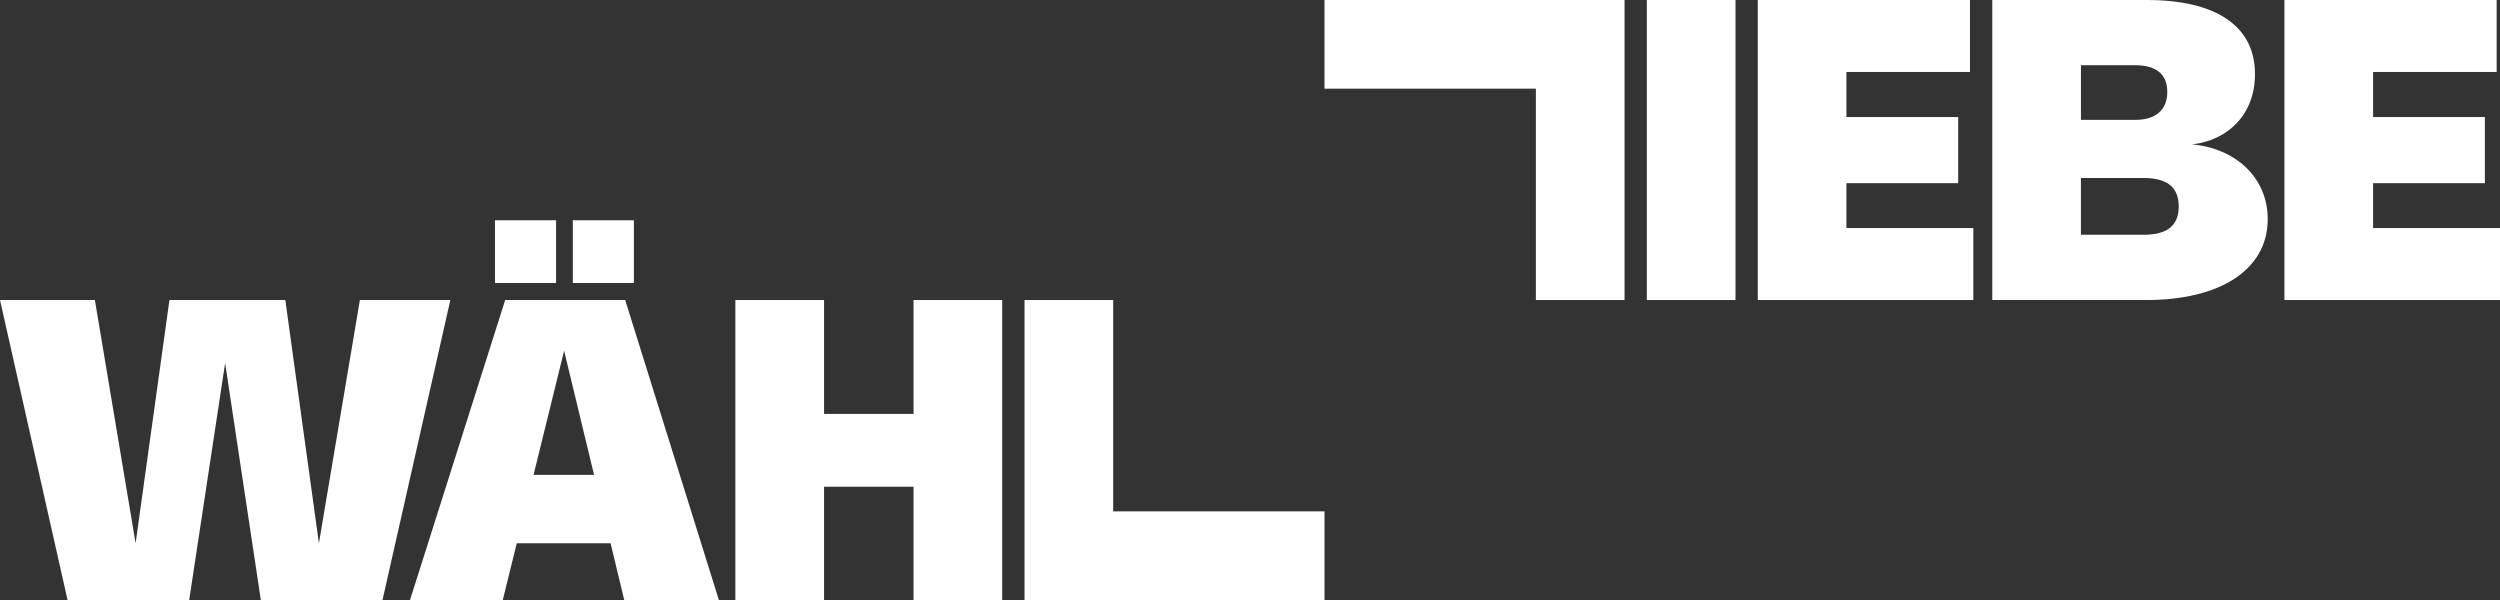
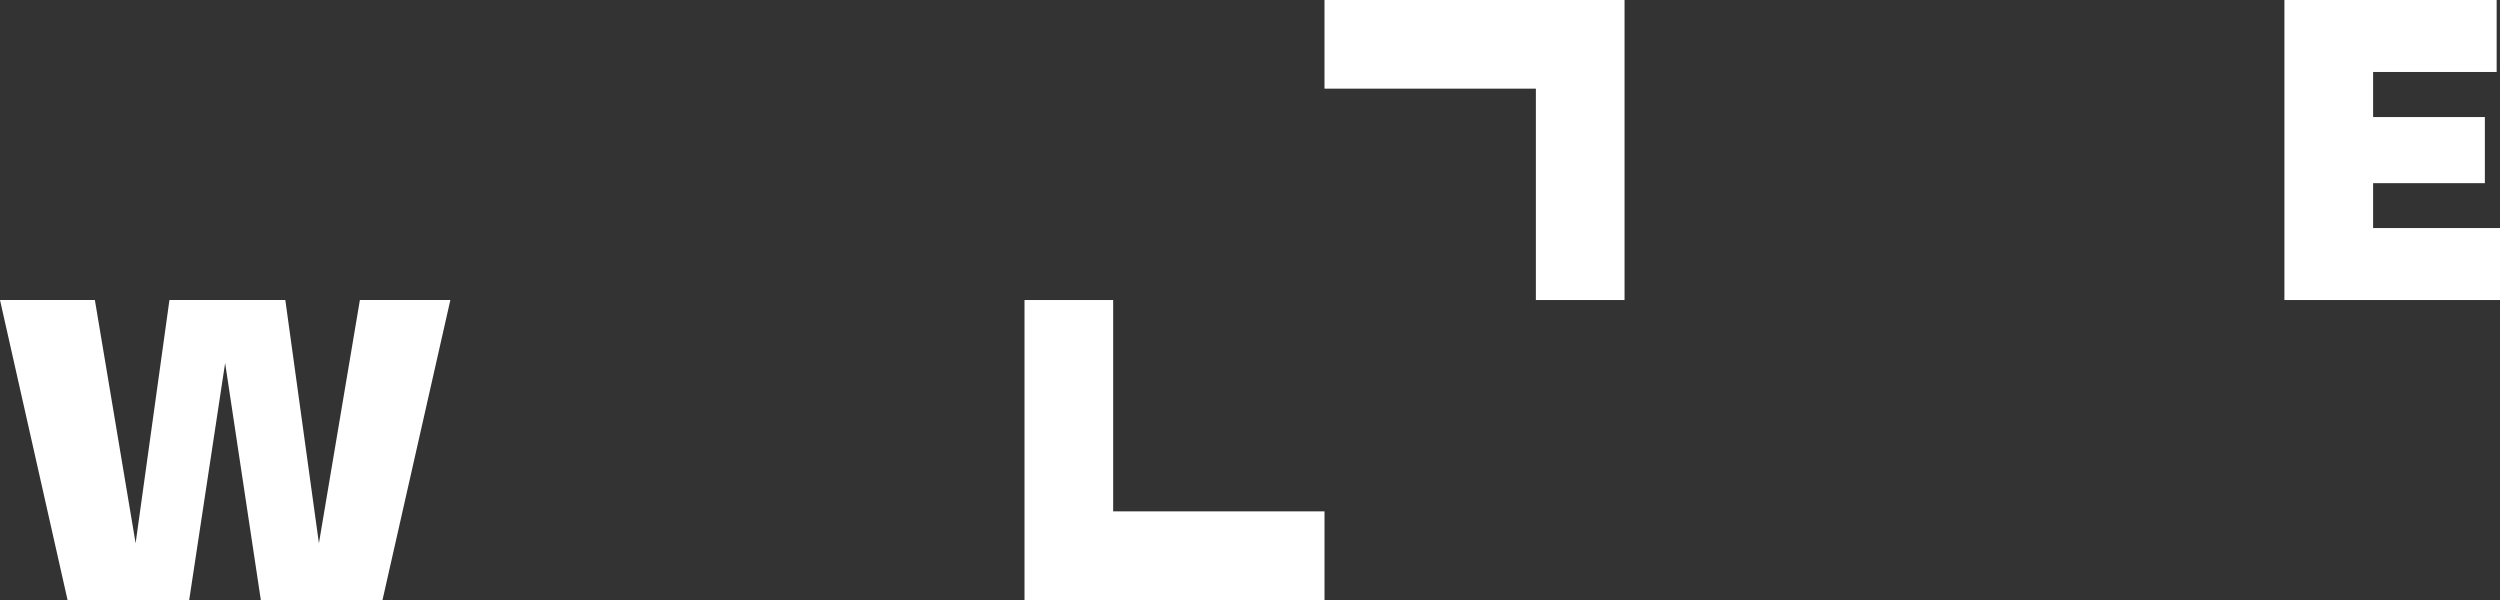
<svg xmlns="http://www.w3.org/2000/svg" id="Ebene_2" data-name="Ebene 2" viewBox="0 0 759.68 182.33">
  <rect x="0" y="0" width="759.68" height="182.33" fill="#333333" stroke="none" />
  <defs>
    <style>
      .cls-1 {
        fill: #fff;
        stroke-width: 0px;
      }
    </style>
  </defs>
  <g id="Ebene_1-2" data-name="Ebene 1-2">
    <g>
      <g>
        <polygon class="cls-1" points="109.36 91.17 96.91 165.08 86.7 91.17 51.49 91.17 41.21 165.08 28.83 91.17 0 91.17 20.53 182.33 57.49 182.33 68.41 110.32 79.26 182.33 116.23 182.33 136.85 91.17 109.36 91.17" />
-         <path class="cls-1" d="M171.42,106.59l9.1,37.71h-18.39s9.29-37.71,9.29-37.71ZM153.51,91.17l-28.92,91.16h28.19l4.25-17.25h28.51l4.15,17.25h28.76l-28.47-91.16h-36.47ZM150.42,86h18.55v-19.06h-18.55v19.06ZM174.07,86h18.55v-19.06h-18.55v19.06Z" />
-         <polygon class="cls-1" points="277.6 91.17 277.6 125.78 250.41 125.78 250.41 91.17 223.46 91.17 223.46 182.33 250.41 182.33 250.41 147.9 277.6 147.9 277.6 182.33 304.54 182.33 304.54 91.17 277.6 91.17" />
        <polygon class="cls-1" points="311.32 91.17 311.32 182.33 402.48 182.33 402.48 155.39 338.26 155.39 338.26 91.17 311.32 91.17" />
      </g>
      <g>
        <polygon class="cls-1" points="402.48 0 402.48 26.94 466.71 26.94 466.71 91.17 493.65 91.17 493.65 0 402.48 0" />
-         <rect class="cls-1" x="500.43" width="26.94" height="91.17" />
        <polygon class="cls-1" points="694.17 0 694.17 91.17 759.68 91.17 759.68 69.3 721.12 69.3 721.12 55.66 755.08 55.66 755.08 35.57 721.12 35.57 721.12 21.87 758.66 21.87 758.66 0 694.17 0" />
-         <polygon class="cls-1" points="534.14 0 534.14 91.17 599.64 91.17 599.64 69.3 561.08 69.3 561.08 55.66 595.04 55.66 595.04 35.57 561.08 35.57 561.08 21.87 598.62 21.87 598.62 0 534.14 0" />
-         <path class="cls-1" d="M652.35,0c20.78,0,32.88,7.71,32.88,22.54,0,12.08-8.04,20.08-19.12,21.33,13.18,1.21,22.98,10.04,22.98,22.73,0,15.62-14.88,24.57-36.77,24.57h-46.92V0h46.96-.01ZM658.58,27.92c0-5.55-3.61-8.1-9.7-8.1h-16.54v16.61h16.54c5.94,0,9.7-2.84,9.7-8.51M651.36,71.34c6.96,0,10.69-2.58,10.69-8.61s-3.73-8.64-10.66-8.64h-19.06v17.24h19.03,0Z" />
      </g>
    </g>
  </g>
</svg>